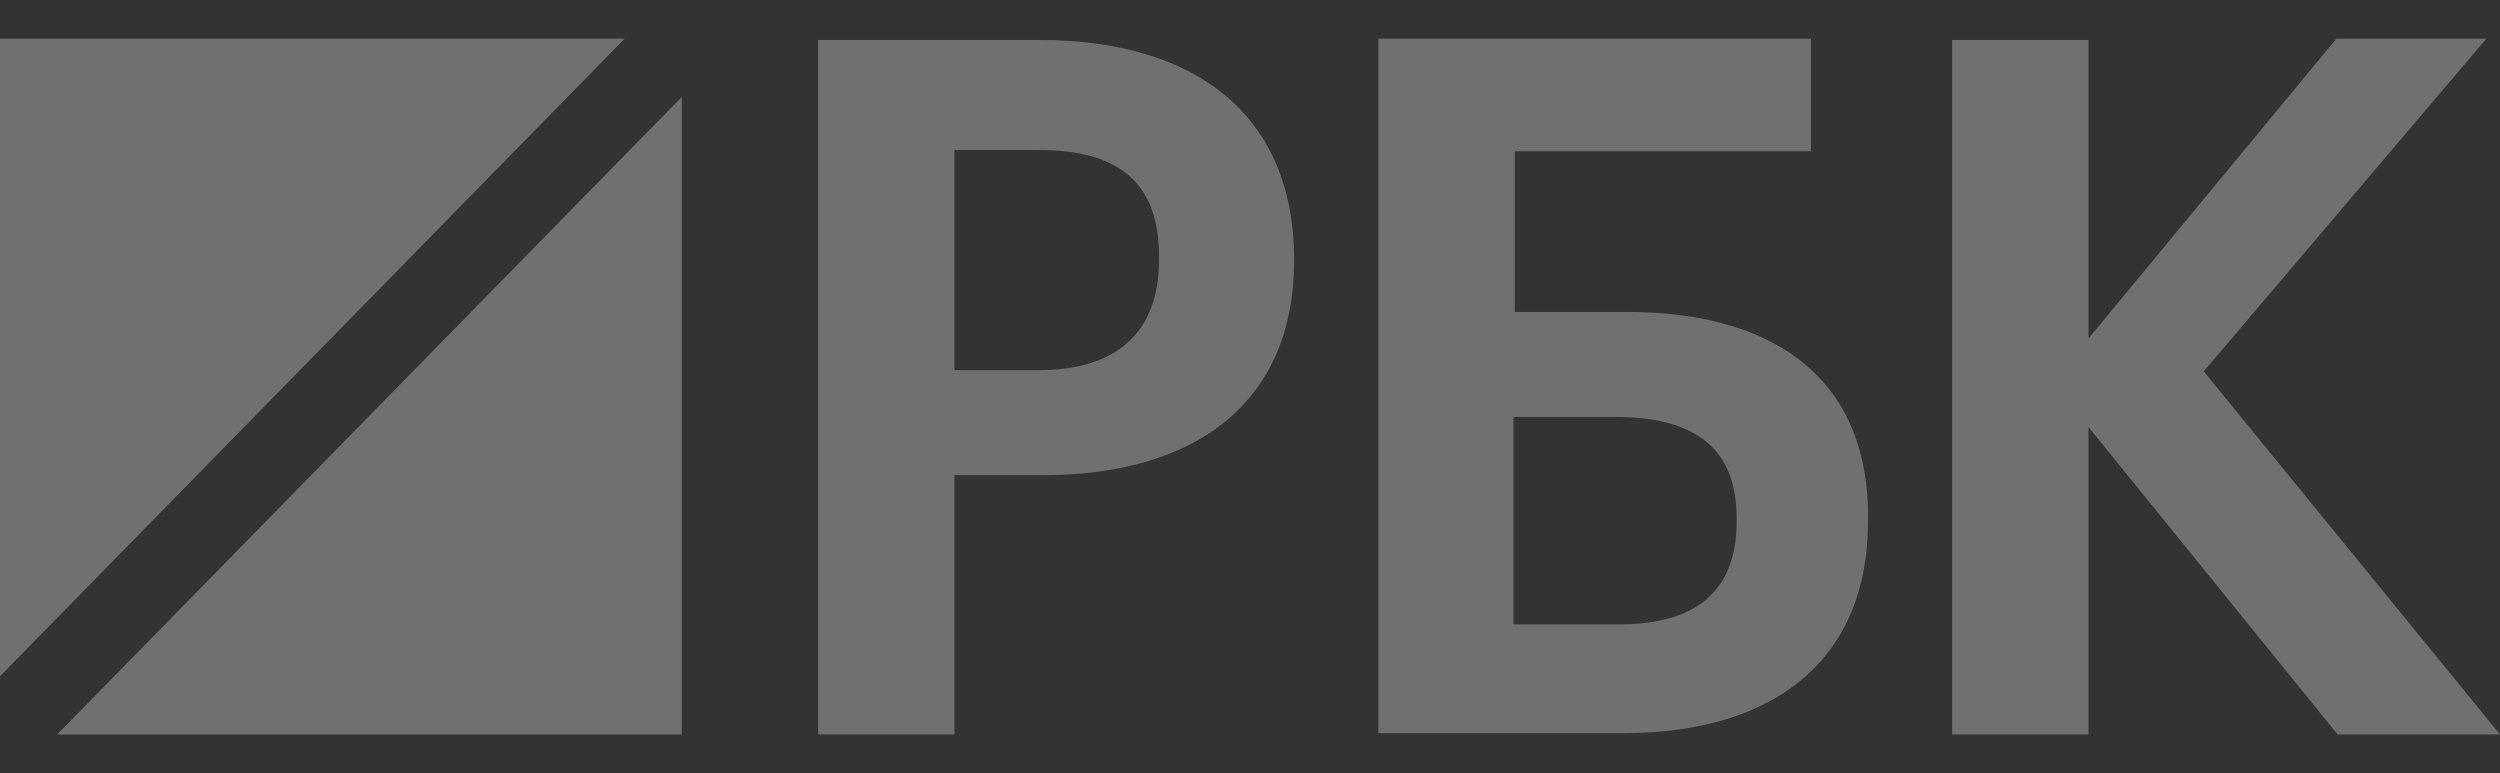
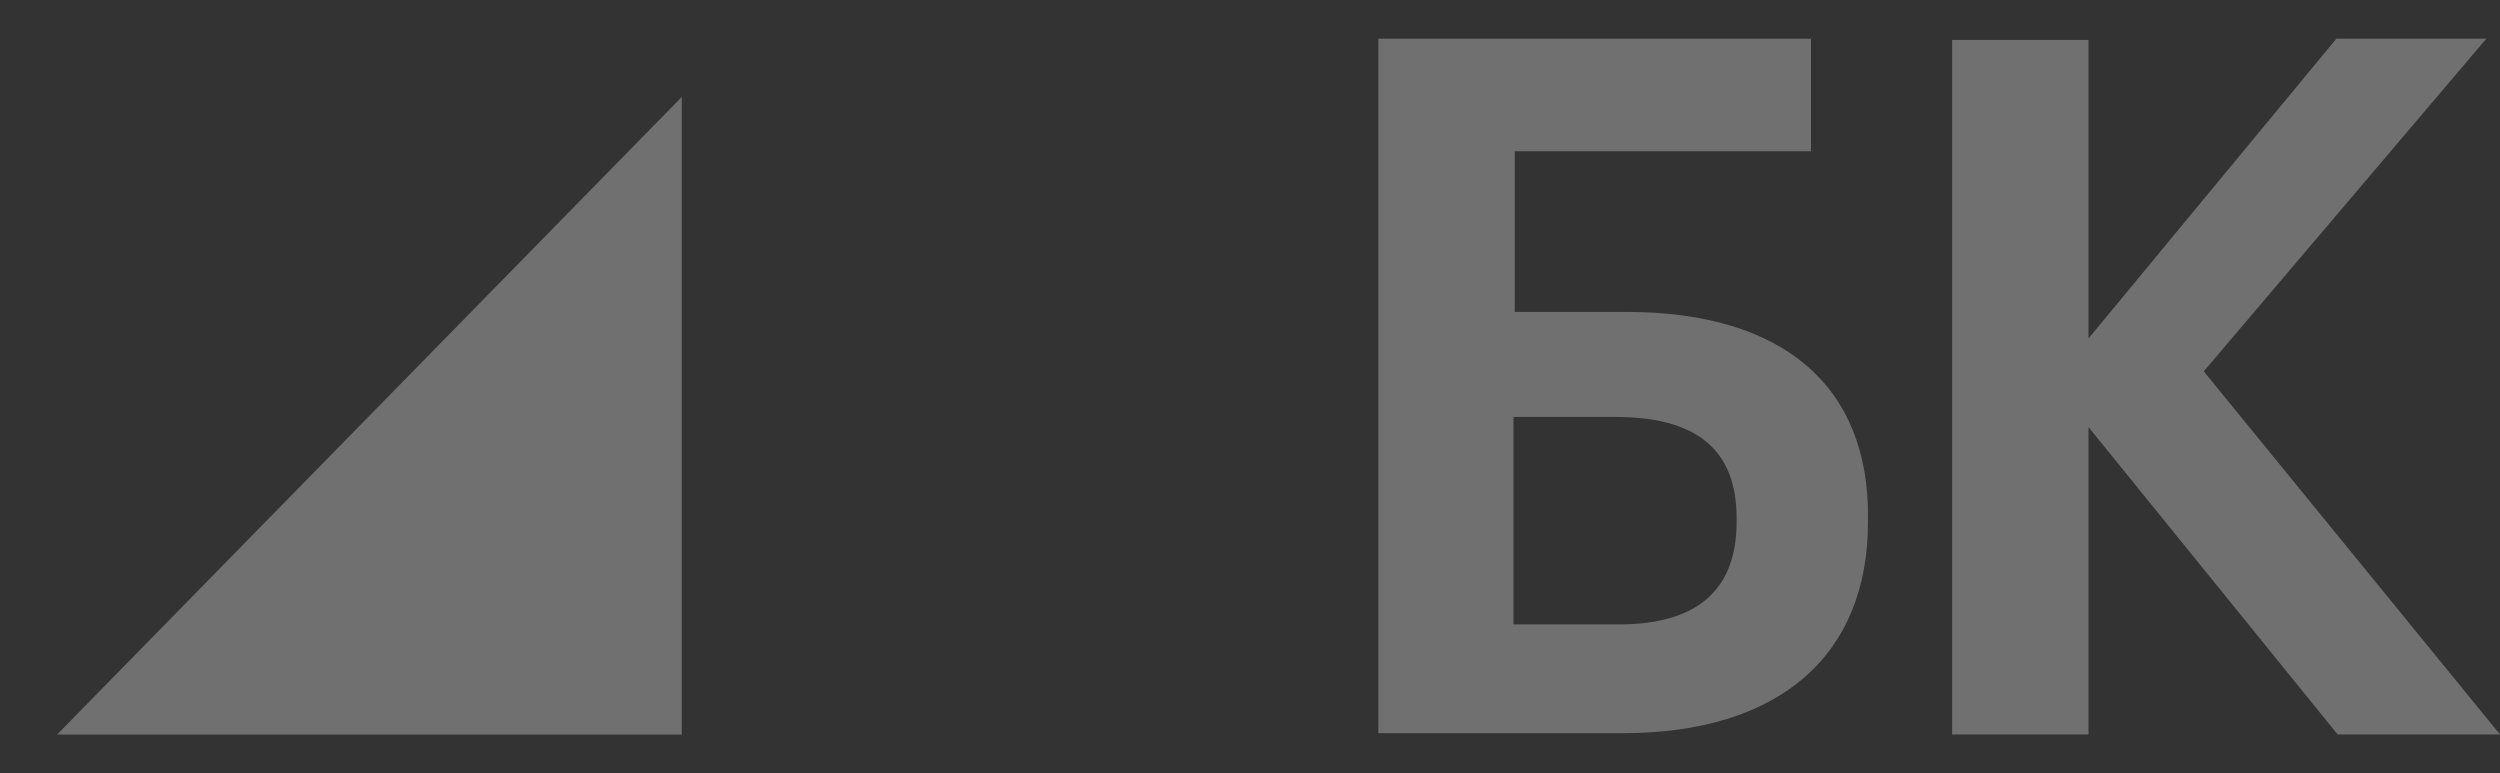
<svg xmlns="http://www.w3.org/2000/svg" width="97" height="30" viewBox="0 0 97 30" fill="none">
  <rect x="0" y="0" width="97" height="30" fill="#333333" stroke="none" />
  <g clip-path="url(#clip0_5259_876)">
-     <path d="M24.238 1.5H0V26.239L24.238 1.5Z" fill="white" fill-opacity="0.3" />
    <path d="M2.215 28.5H26.453V3.761L2.215 28.5Z" fill="white" fill-opacity="0.3" />
-     <path d="M40.304 1.55H31.744V28.498H37.034V18.436H40.449C46.653 18.436 50.211 15.393 50.211 10.14V9.944C50.163 4.594 46.556 1.55 40.304 1.55ZM44.969 10.091C44.969 12.889 43.334 14.362 40.304 14.362H37.034V5.821H40.304C43.479 5.821 44.969 7.146 44.969 9.944V10.091Z" fill="white" fill-opacity="0.3" />
    <path d="M63.1 12.102H58.772V5.869H70.266V1.5H53.481V28.448H62.956C69.015 28.448 72.478 25.454 72.478 20.251V20.103C72.526 14.998 69.208 12.102 63.1 12.102ZM58.772 16.177H62.667C65.841 16.177 67.38 17.453 67.38 20.103V20.251C67.38 22.901 65.841 24.227 62.811 24.227H58.724V16.177H58.772Z" fill="white" fill-opacity="0.3" />
    <path d="M85.506 14.409L96.471 1.5H90.652L81.033 13.133V1.549H75.743V28.497H81.033V16.569L90.7 28.497H97L85.506 14.409Z" fill="white" fill-opacity="0.3" />
  </g>
  <defs>
    <clipPath id="clip0_5259_876">
      <rect width="97" height="30" fill="white" />
    </clipPath>
  </defs>
</svg>